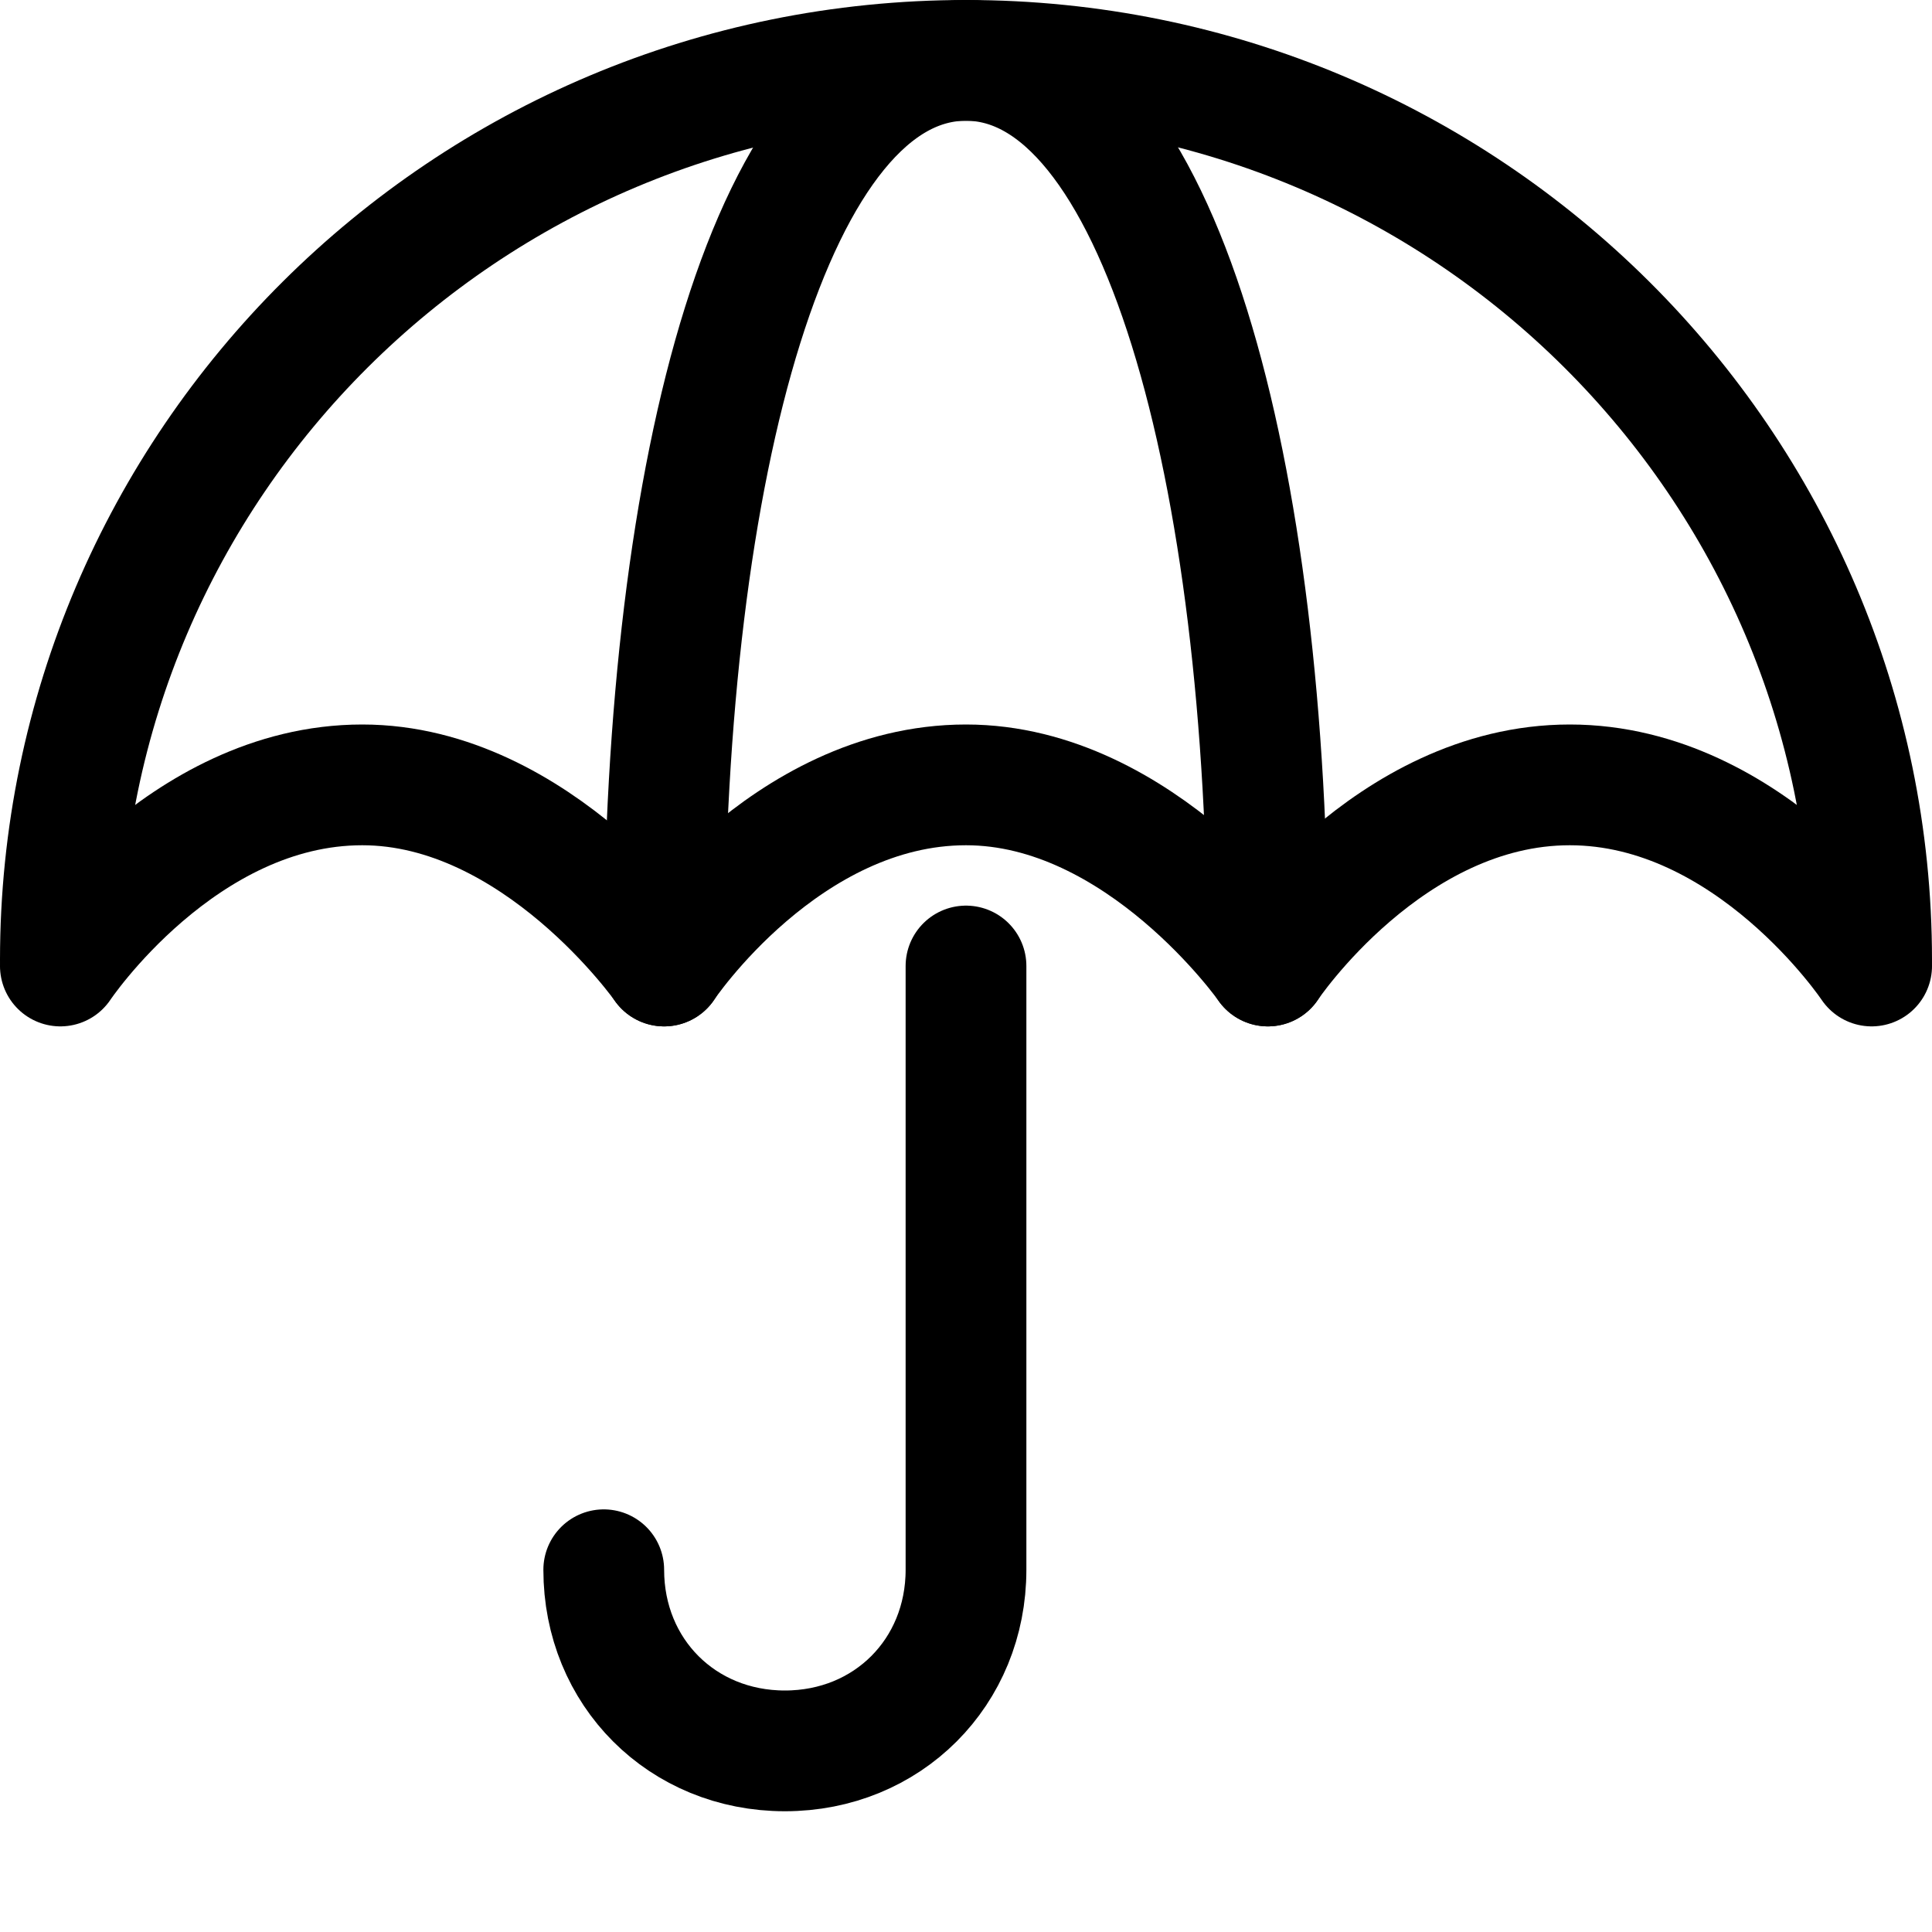
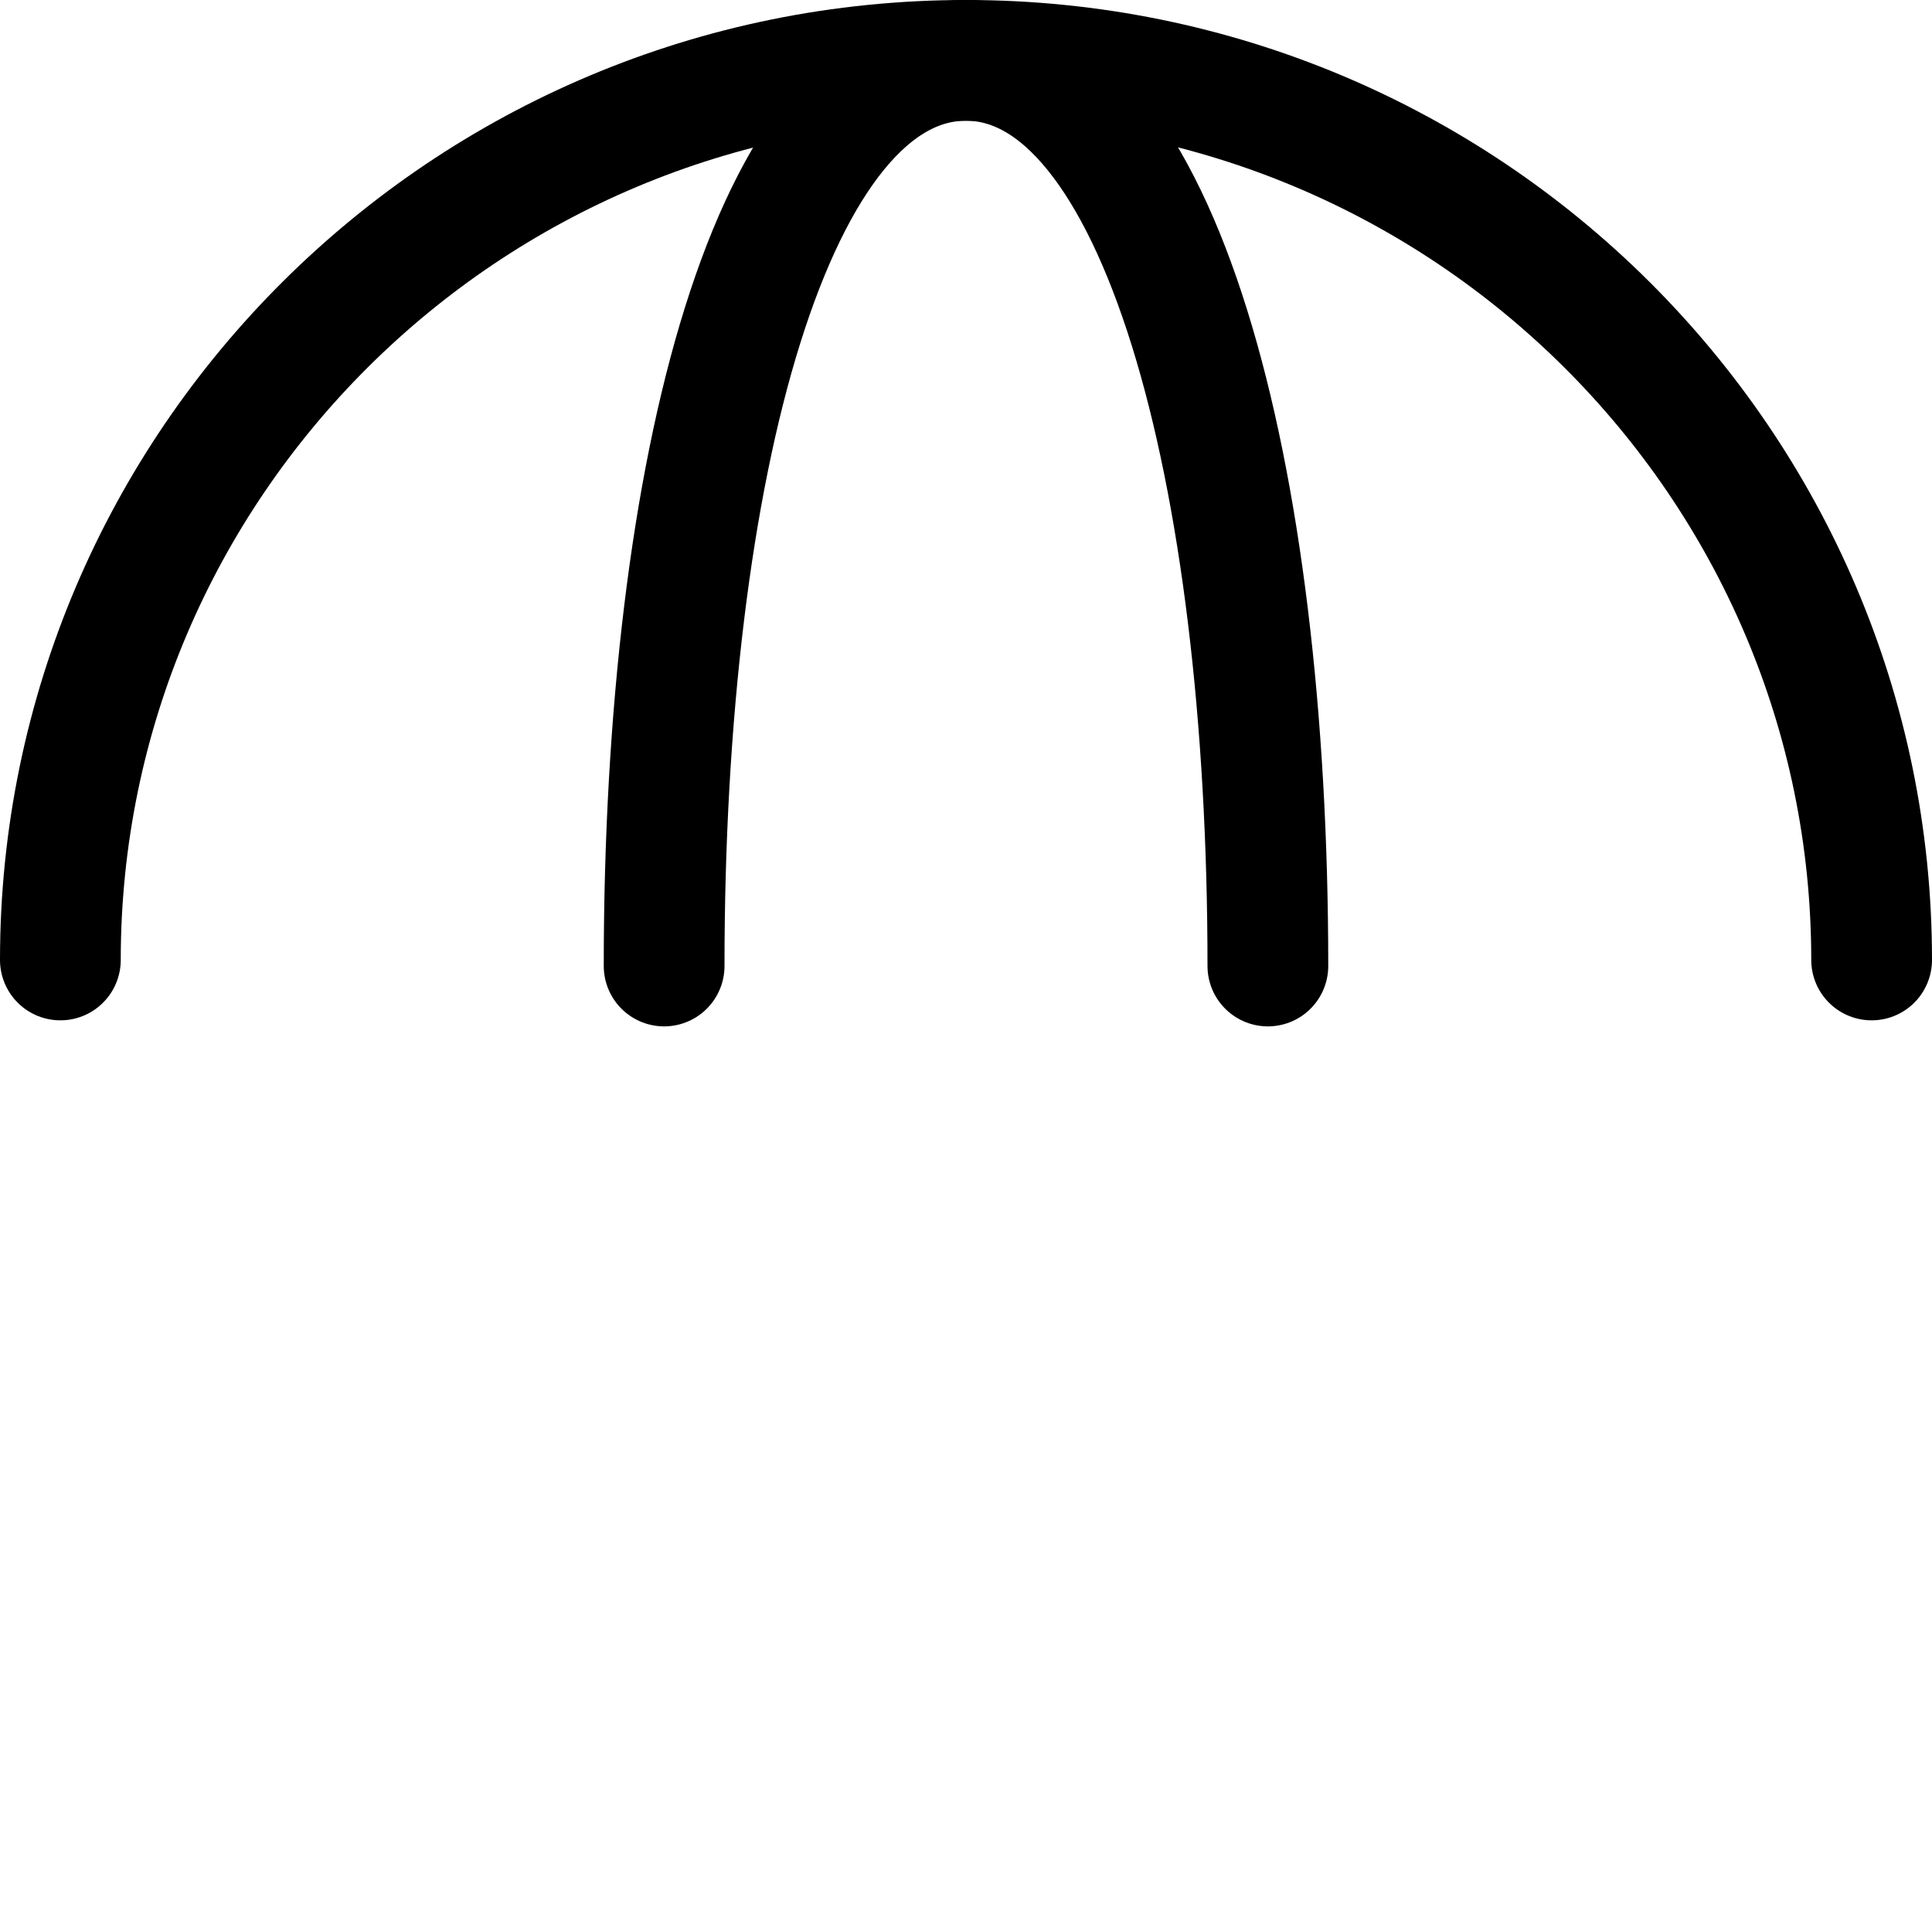
<svg xmlns="http://www.w3.org/2000/svg" version="1.1" id="Layer_1" x="0px" y="0px" viewBox="0 0 32 32" style="enable-background:new 0 0 32 32;" xml:space="preserve">
  <style type="text/css">
	.st0{fill:none;stroke:#000000;stroke-width:2;stroke-linecap:round;stroke-linejoin:round;stroke-miterlimit:10;}
</style>
  <path id="XMLID_9_" class="st0" d="M31,15.9C31,7.7,24.3,1,16,1S1,7.7,1,15.9" />
  <path id="XMLID_10_" class="st0" d="M11,16c0-8.3,1.8-15,5-15s5,6.8,5,15" />
-   <path id="XMLID_11_" class="st0" d="M31,16c0,0-2-3-5-3s-5,3-5,3s-2.1-3-5-3c-3,0-5,3-5,3s-2.1-3-5-3c-3,0-5,3-5,3" />
-   <path id="XMLID_12_" class="st0" d="M10,26L10,26c0,1.7,1.3,3,3,3l0,0c1.7,0,3-1.3,3-3V16" />
</svg>